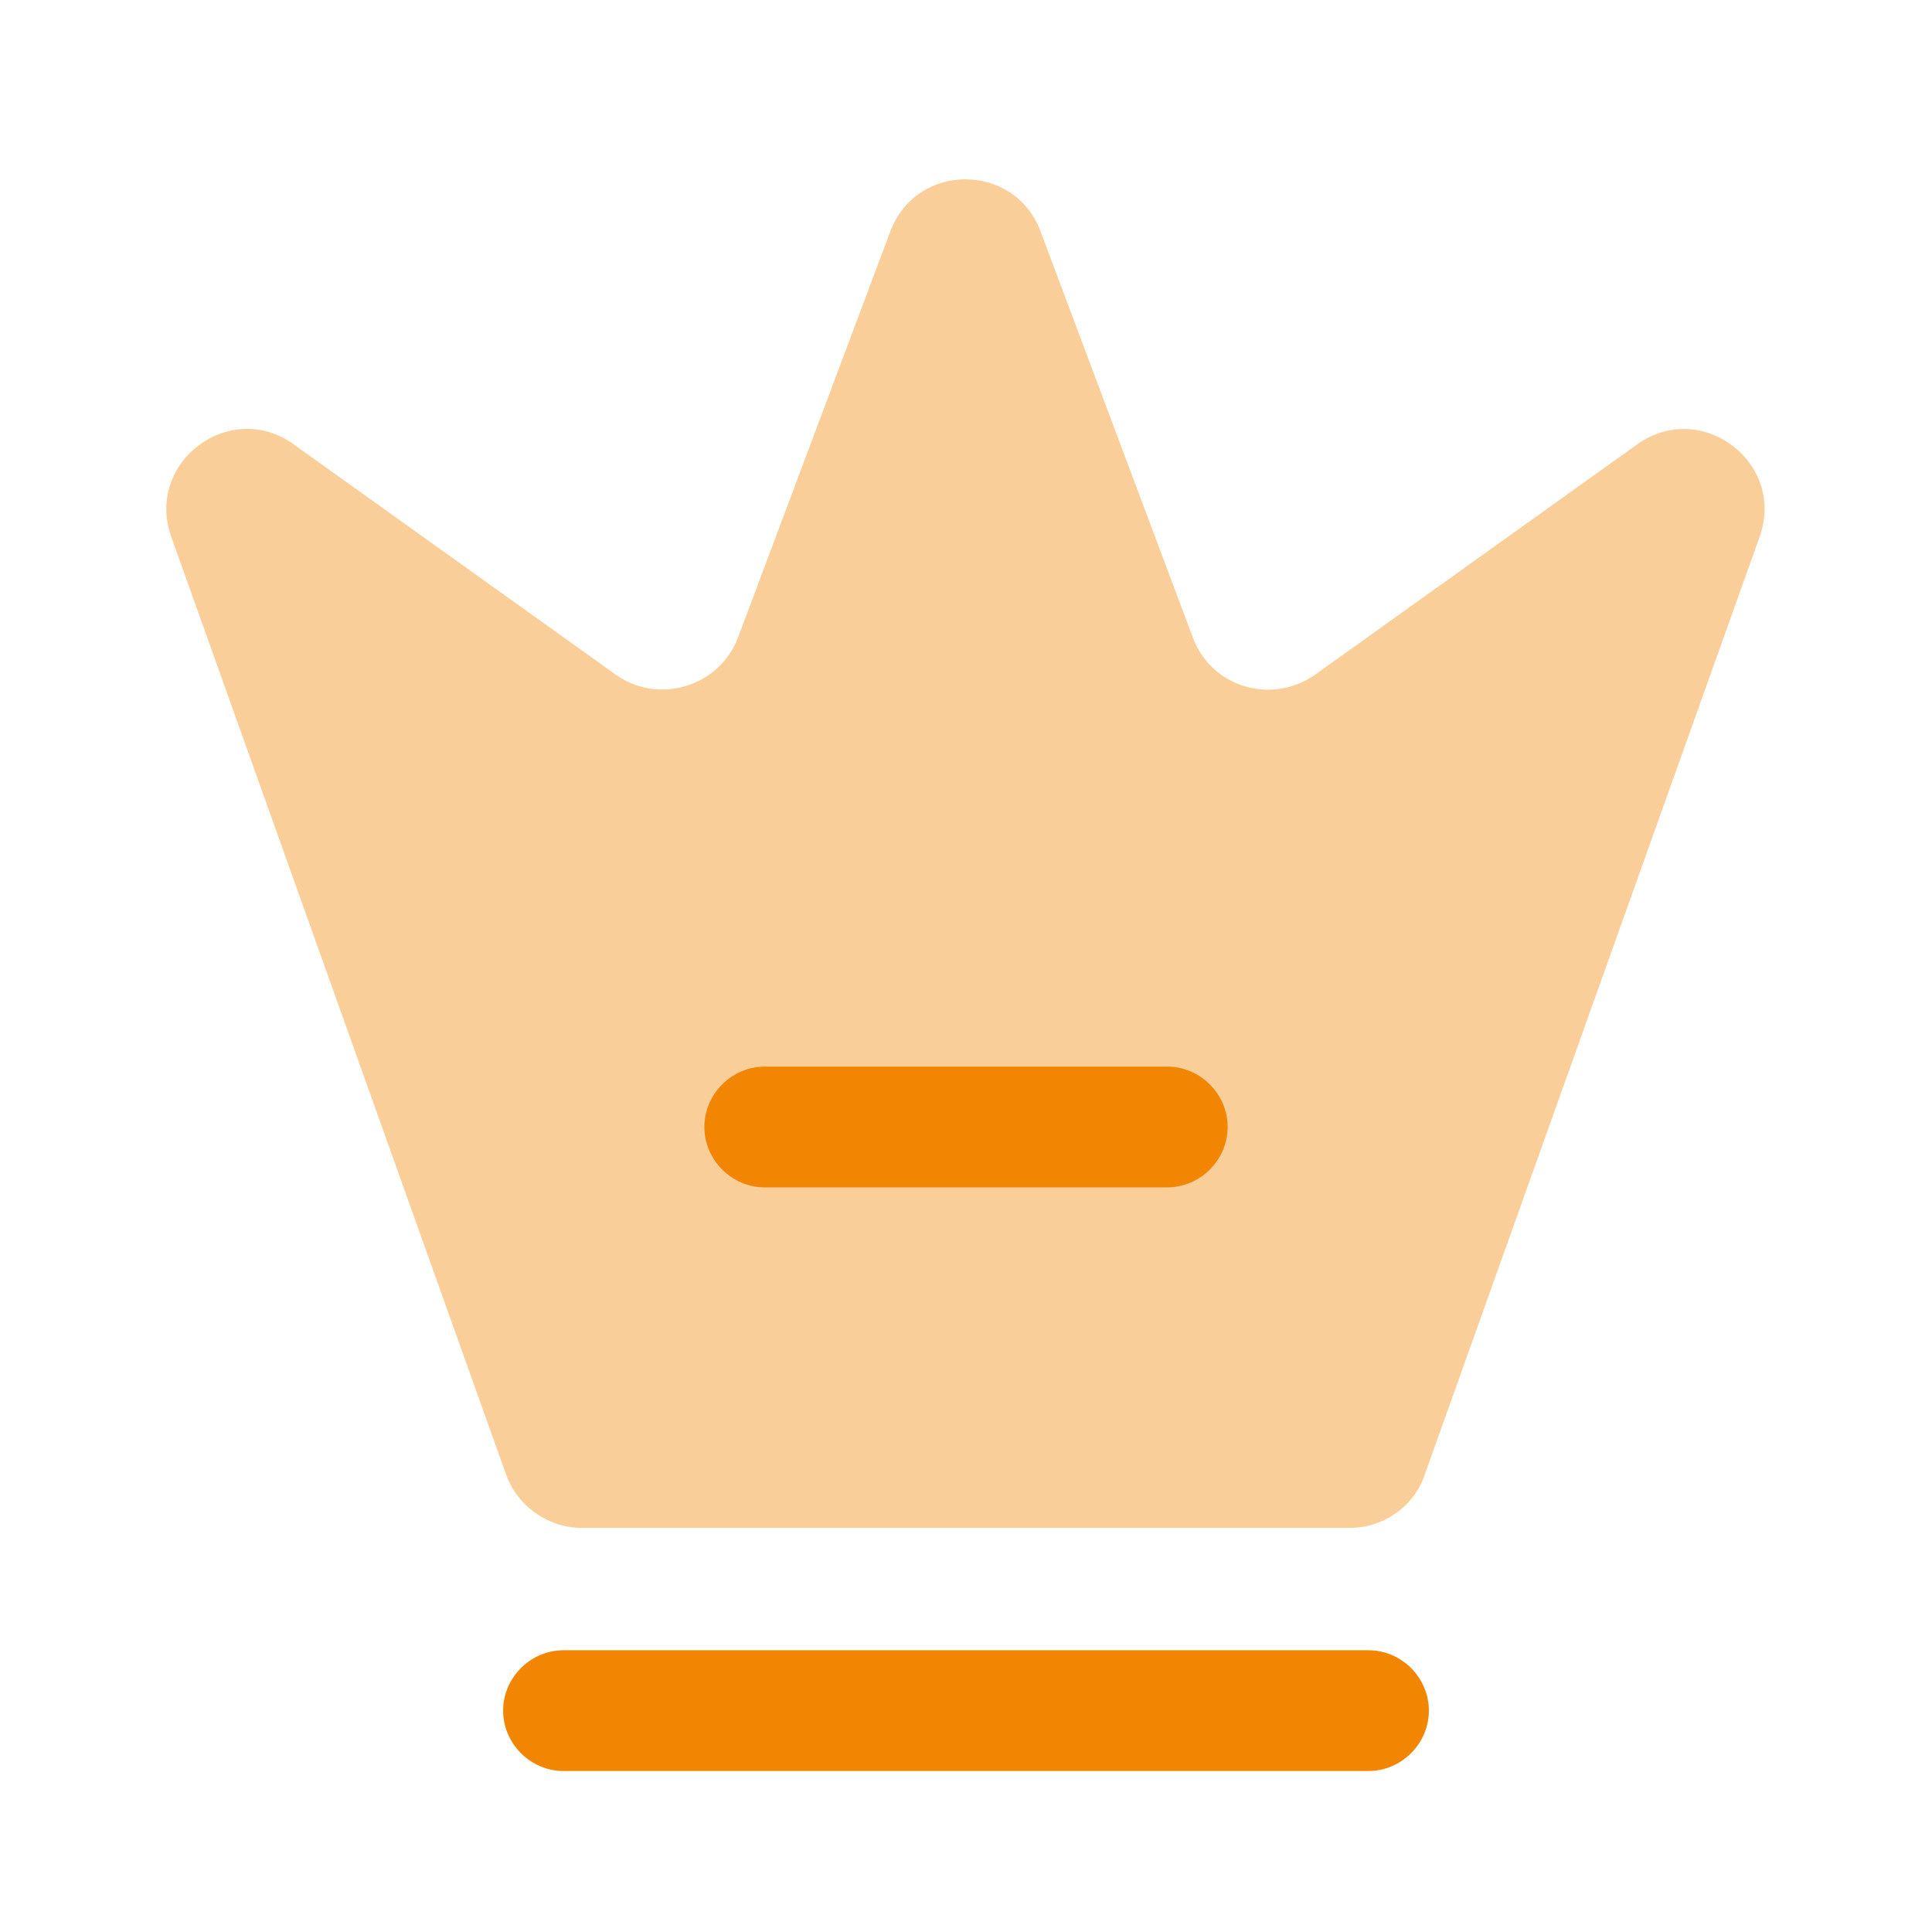
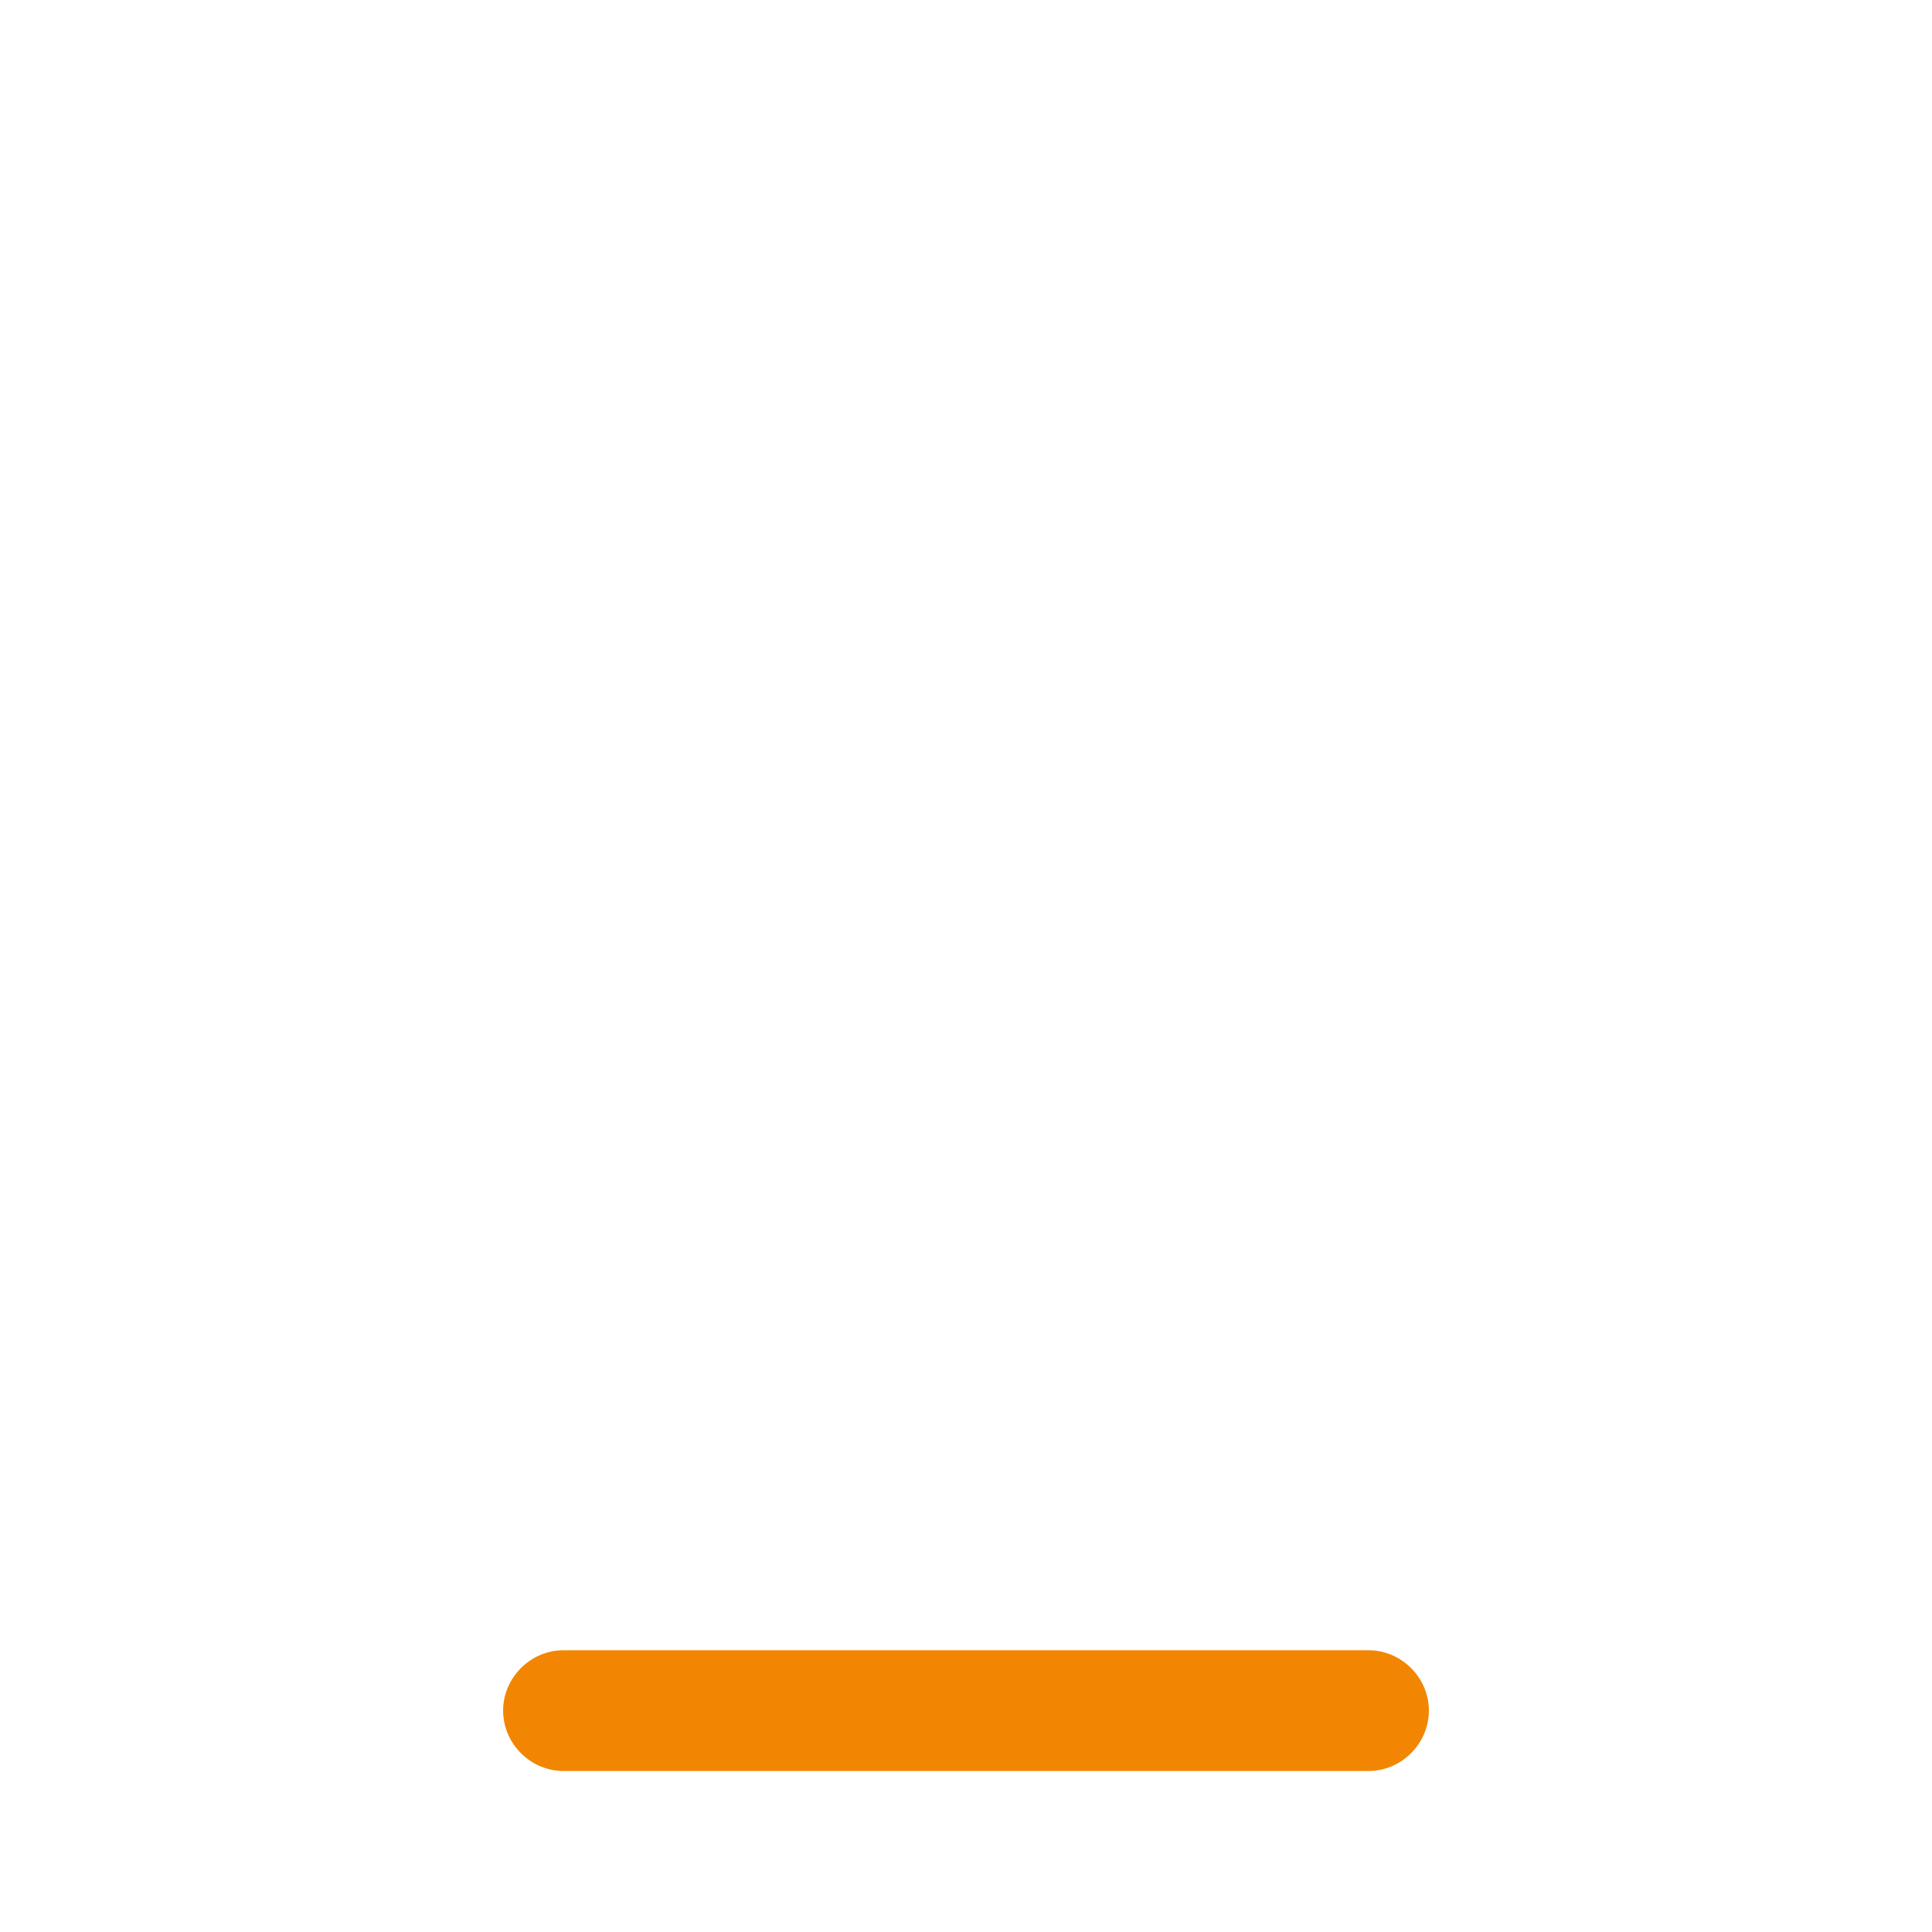
<svg xmlns="http://www.w3.org/2000/svg" width="24" height="24" viewBox="0 0 24 24" fill="none">
-   <path opacity="0.4" d="M16.768 18.98H7.228C6.808 18.98 6.428 18.71 6.288 18.32L2.128 6.67C1.798 5.74 2.858 4.95 3.648 5.52L7.648 8.38C8.178 8.76 8.938 8.53 9.168 7.92L11.058 2.88C11.378 2.01 12.608 2.01 12.928 2.88L14.818 7.92C15.048 8.54 15.798 8.76 16.338 8.38L20.338 5.52C21.138 4.95 22.188 5.75 21.858 6.67L17.698 18.32C17.568 18.71 17.188 18.98 16.768 18.98Z" fill="#F28602" />
  <path d="M17 22H7C6.59 22 6.25 21.66 6.25 21.25C6.25 20.84 6.59 20.5 7 20.5H17C17.41 20.5 17.75 20.84 17.75 21.25C17.75 21.66 17.41 22 17 22Z" fill="#F28602" />
-   <path d="M14.5 14.75H9.5C9.09 14.75 8.75 14.41 8.75 14C8.75 13.59 9.09 13.25 9.5 13.25H14.5C14.91 13.25 15.25 13.59 15.25 14C15.25 14.41 14.91 14.75 14.5 14.75Z" fill="#F28602" />
</svg>